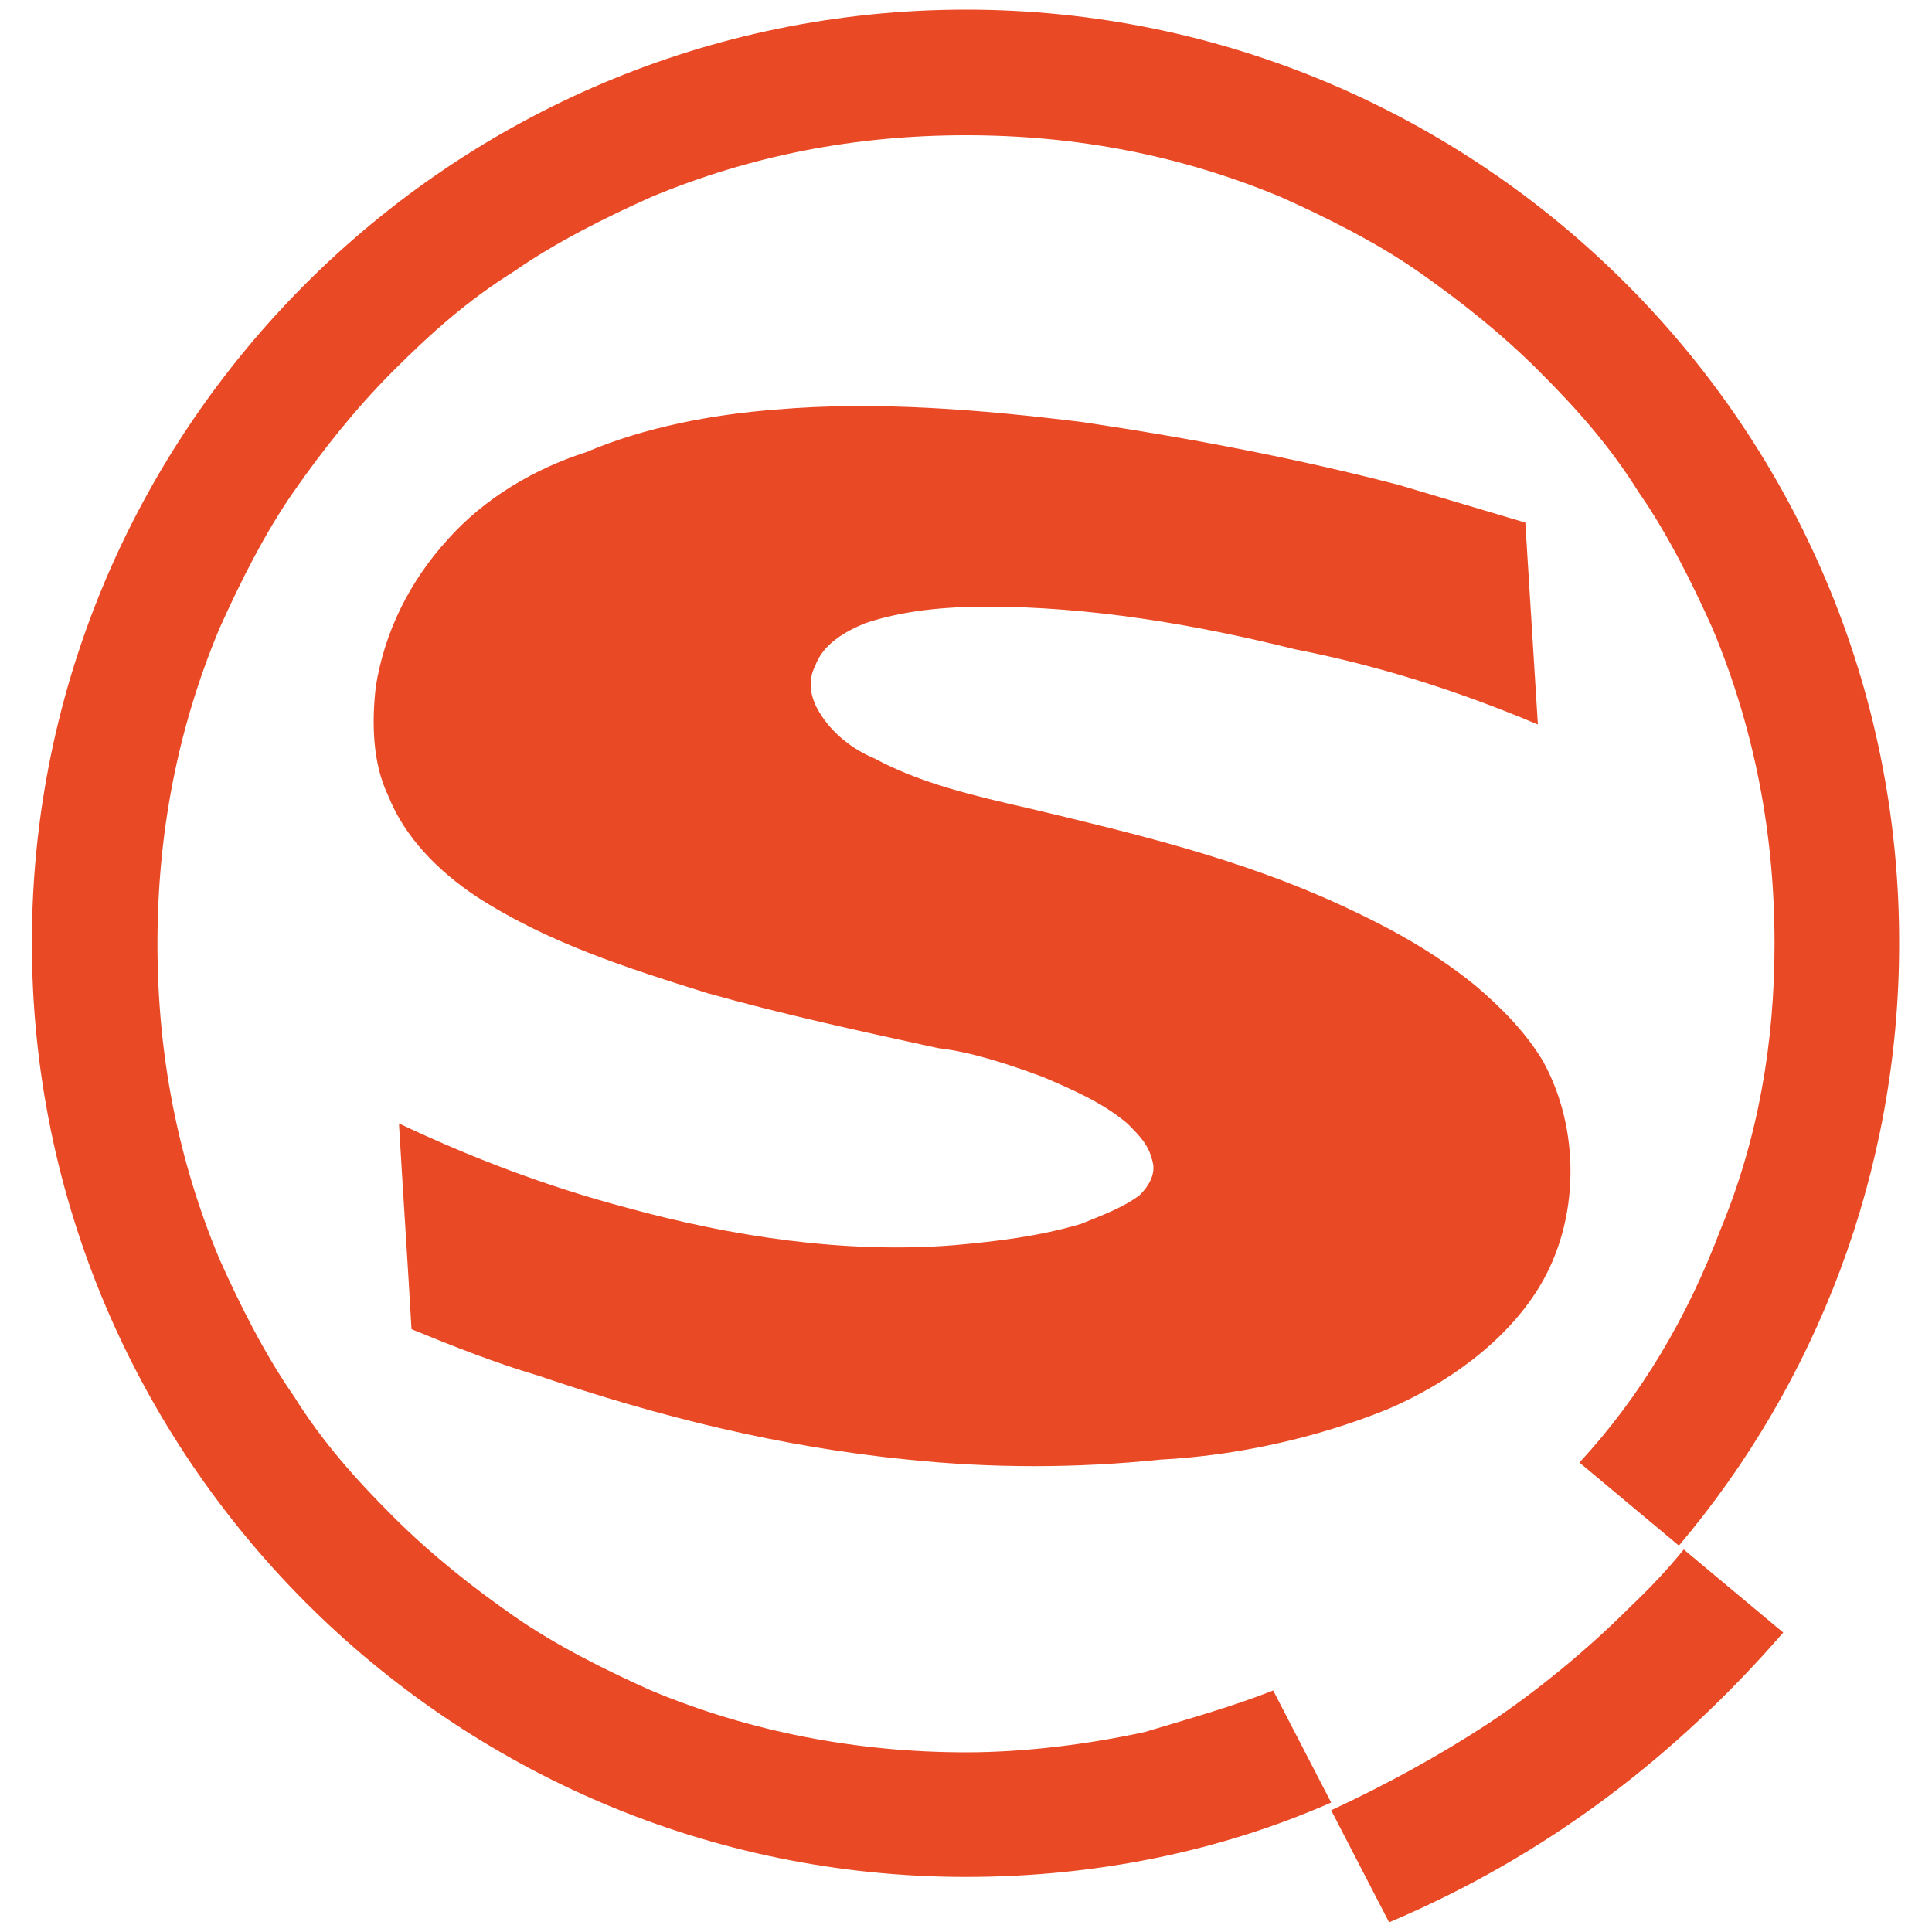
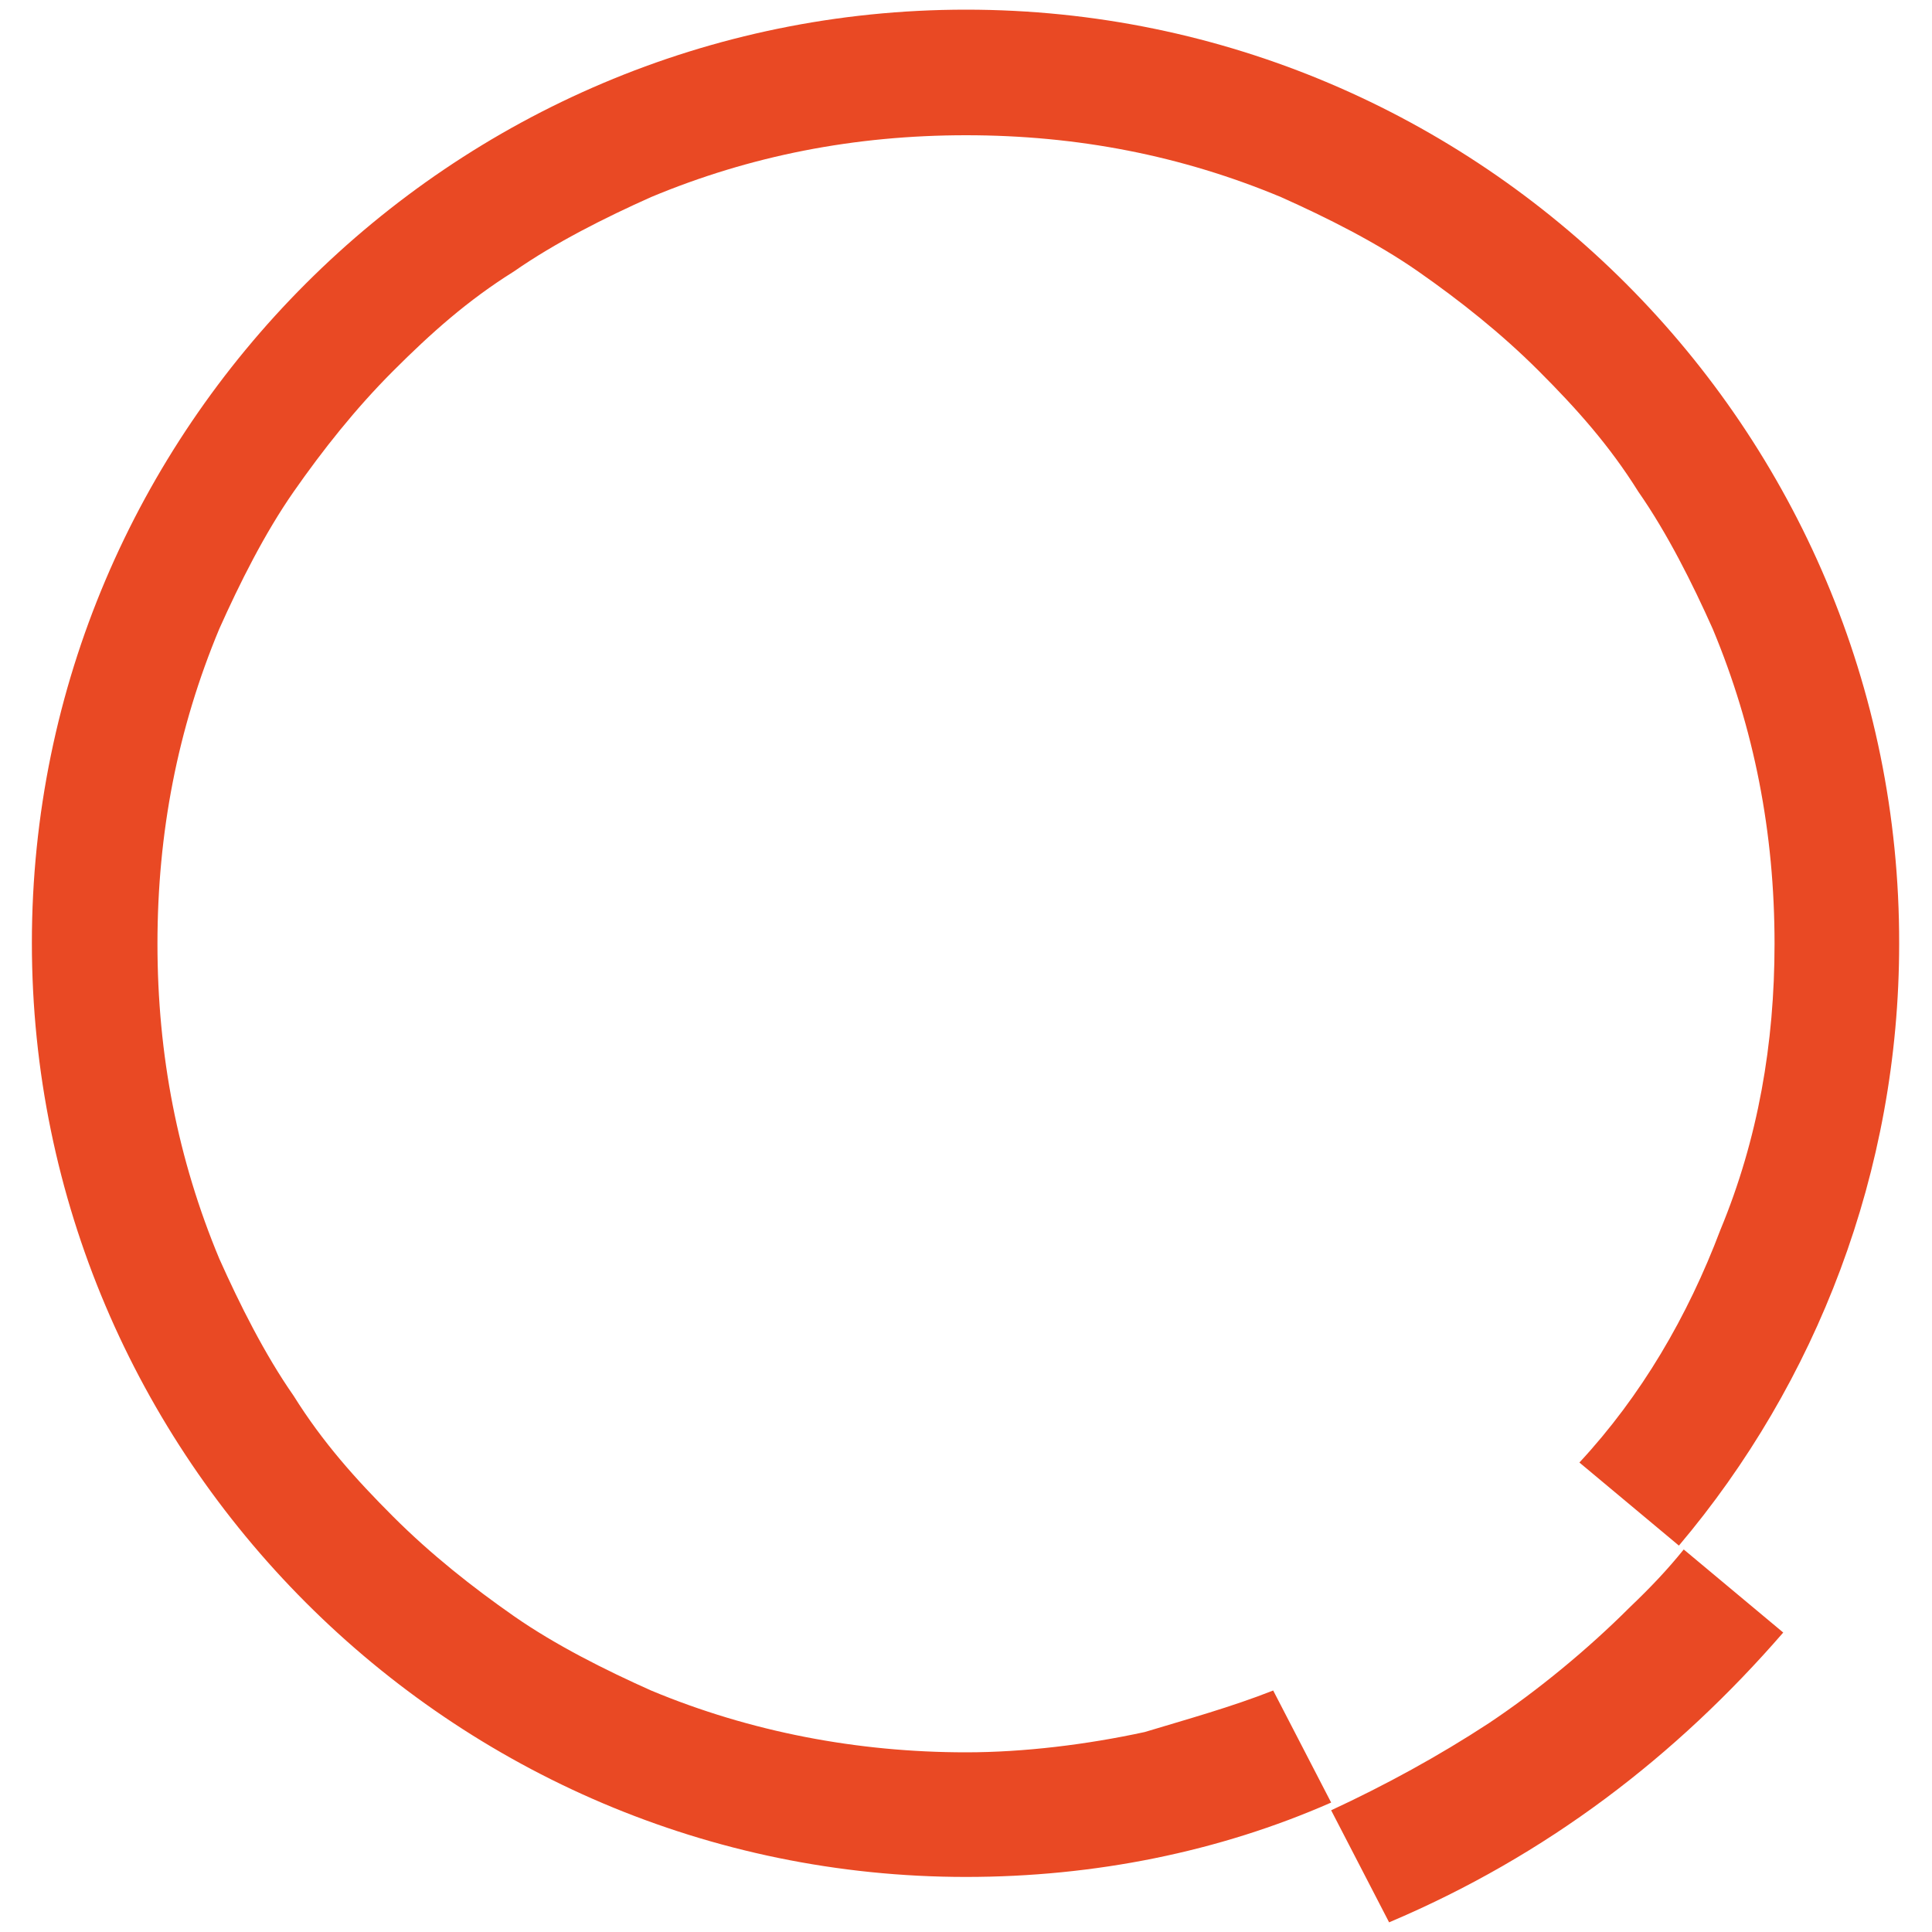
<svg xmlns="http://www.w3.org/2000/svg" version="1.1" id="图层_1" x="0px" y="0px" viewBox="0 0 200 200" style="enable-background:new 0 0 200 200;" xml:space="preserve">
  <style type="text/css">
	.st0{fill:#E94924;}
</style>
-   <path class="st0" d="M144.8,50.2l13.1,3.9l1.3,20.9c-8.3-3.5-16.5-6.1-25.2-7.8c-10.4-2.6-21.3-4.4-31.8-4.4  c-4.4,0-8.7,0.4-12.6,1.7c-2.2,0.9-4.4,2.2-5.2,4.4c-0.9,1.7-0.4,3.5,0.4,4.8c1.3,2.2,3.5,3.9,5.7,4.8c4.8,2.6,10.4,3.9,16.1,5.2  c10.9,2.6,21.8,5.2,32.2,10c4.8,2.2,9.6,4.8,13.9,8.3c2.6,2.2,5.2,4.8,7,7.8c3.9,7,3.9,16.5-0.4,23.5c-3.5,5.7-9.6,10-15.7,12.6  c-7.4,3-15.7,4.8-23.5,5.2c-8.7,0.9-17.4,0.9-26.1,0c-13.1-1.3-25.7-4.4-38.3-8.7c-4.4-1.3-8.7-3-13.1-4.8c-0.4-7-0.9-14.4-1.3-21.3  c7.4,3.5,15.2,6.5,23.5,8.7c10.9,3,22.6,4.8,34,3.9c4.4-0.4,8.7-0.9,13.1-2.2c2.2-0.9,4.4-1.7,6.1-3c0.9-0.9,1.7-2.2,1.3-3.5  c-0.4-1.7-1.3-2.6-2.6-3.9c-2.6-2.2-5.7-3.5-8.7-4.8c-3.5-1.3-7.4-2.6-10.9-3c-7.8-1.7-16.1-3.5-23.9-5.7c-8.3-2.6-16.5-5.2-23.9-10  c-3.9-2.6-7.4-6.1-9.1-10.4c-1.7-3.5-1.7-7.8-1.3-11.3c0.9-5.7,3.5-10.9,7.4-15.2c3.9-4.4,9.1-7.4,14.4-9.1  c6.1-2.6,13.1-3.9,19.6-4.4c10.4-0.9,21.3,0,31.8,1.3C123.5,45.4,134.4,47.5,144.8,50.2L144.8,50.2z" />
  <path class="st0" d="M184.6,169l-10.3-8.6c-1.7,2.1-3.4,3.9-5.6,6c-4.3,4.3-9.5,8.6-14.6,12c-5.2,3.4-10.7,6.4-16.3,9l6,11.6  C160.1,192.1,173.5,181.8,184.6,169z M131.8,175c-4.3,1.7-9,3-13.3,4.3c-6,1.3-12.5,2.1-18.5,2.1c-11.2,0-22.3-2.1-32.6-6.4  c-4.7-2.1-9.9-4.7-14.2-7.7c-4.3-3-8.6-6.4-12.5-10.3c-3.9-3.9-7.3-7.7-10.3-12.5c-3-4.3-5.6-9.5-7.7-14.2  c-4.3-10.3-6.4-21.1-6.4-32.6s2.1-22.3,6.4-32.6c2.1-4.7,4.7-9.9,7.7-14.2s6.4-8.6,10.3-12.5c3.9-3.9,7.7-7.3,12.5-10.3  c4.3-3,9.5-5.6,14.2-7.7c10.3-4.3,21.1-6.4,32.6-6.4s22.3,2.1,32.6,6.4c4.7,2.1,9.9,4.7,14.2,7.7c4.3,3,8.6,6.4,12.5,10.3  c3.9,3.9,7.3,7.7,10.3,12.5c3,4.3,5.6,9.5,7.7,14.2c4.3,10.3,6.4,21.1,6.4,32.6c0,10.3-1.7,20.2-5.6,29.6c-3.4,9-8.2,17.2-14.6,24.1  l10.3,8.6c14.2-16.8,22.8-38.7,22.8-62.3C196.7,44.4,153.3,1,100,1S3.3,44.4,3.3,97.6s43.4,96.7,96.7,96.7c13.3,0,26.2-2.6,37.8-7.7  L131.8,175L131.8,175z" />
</svg>